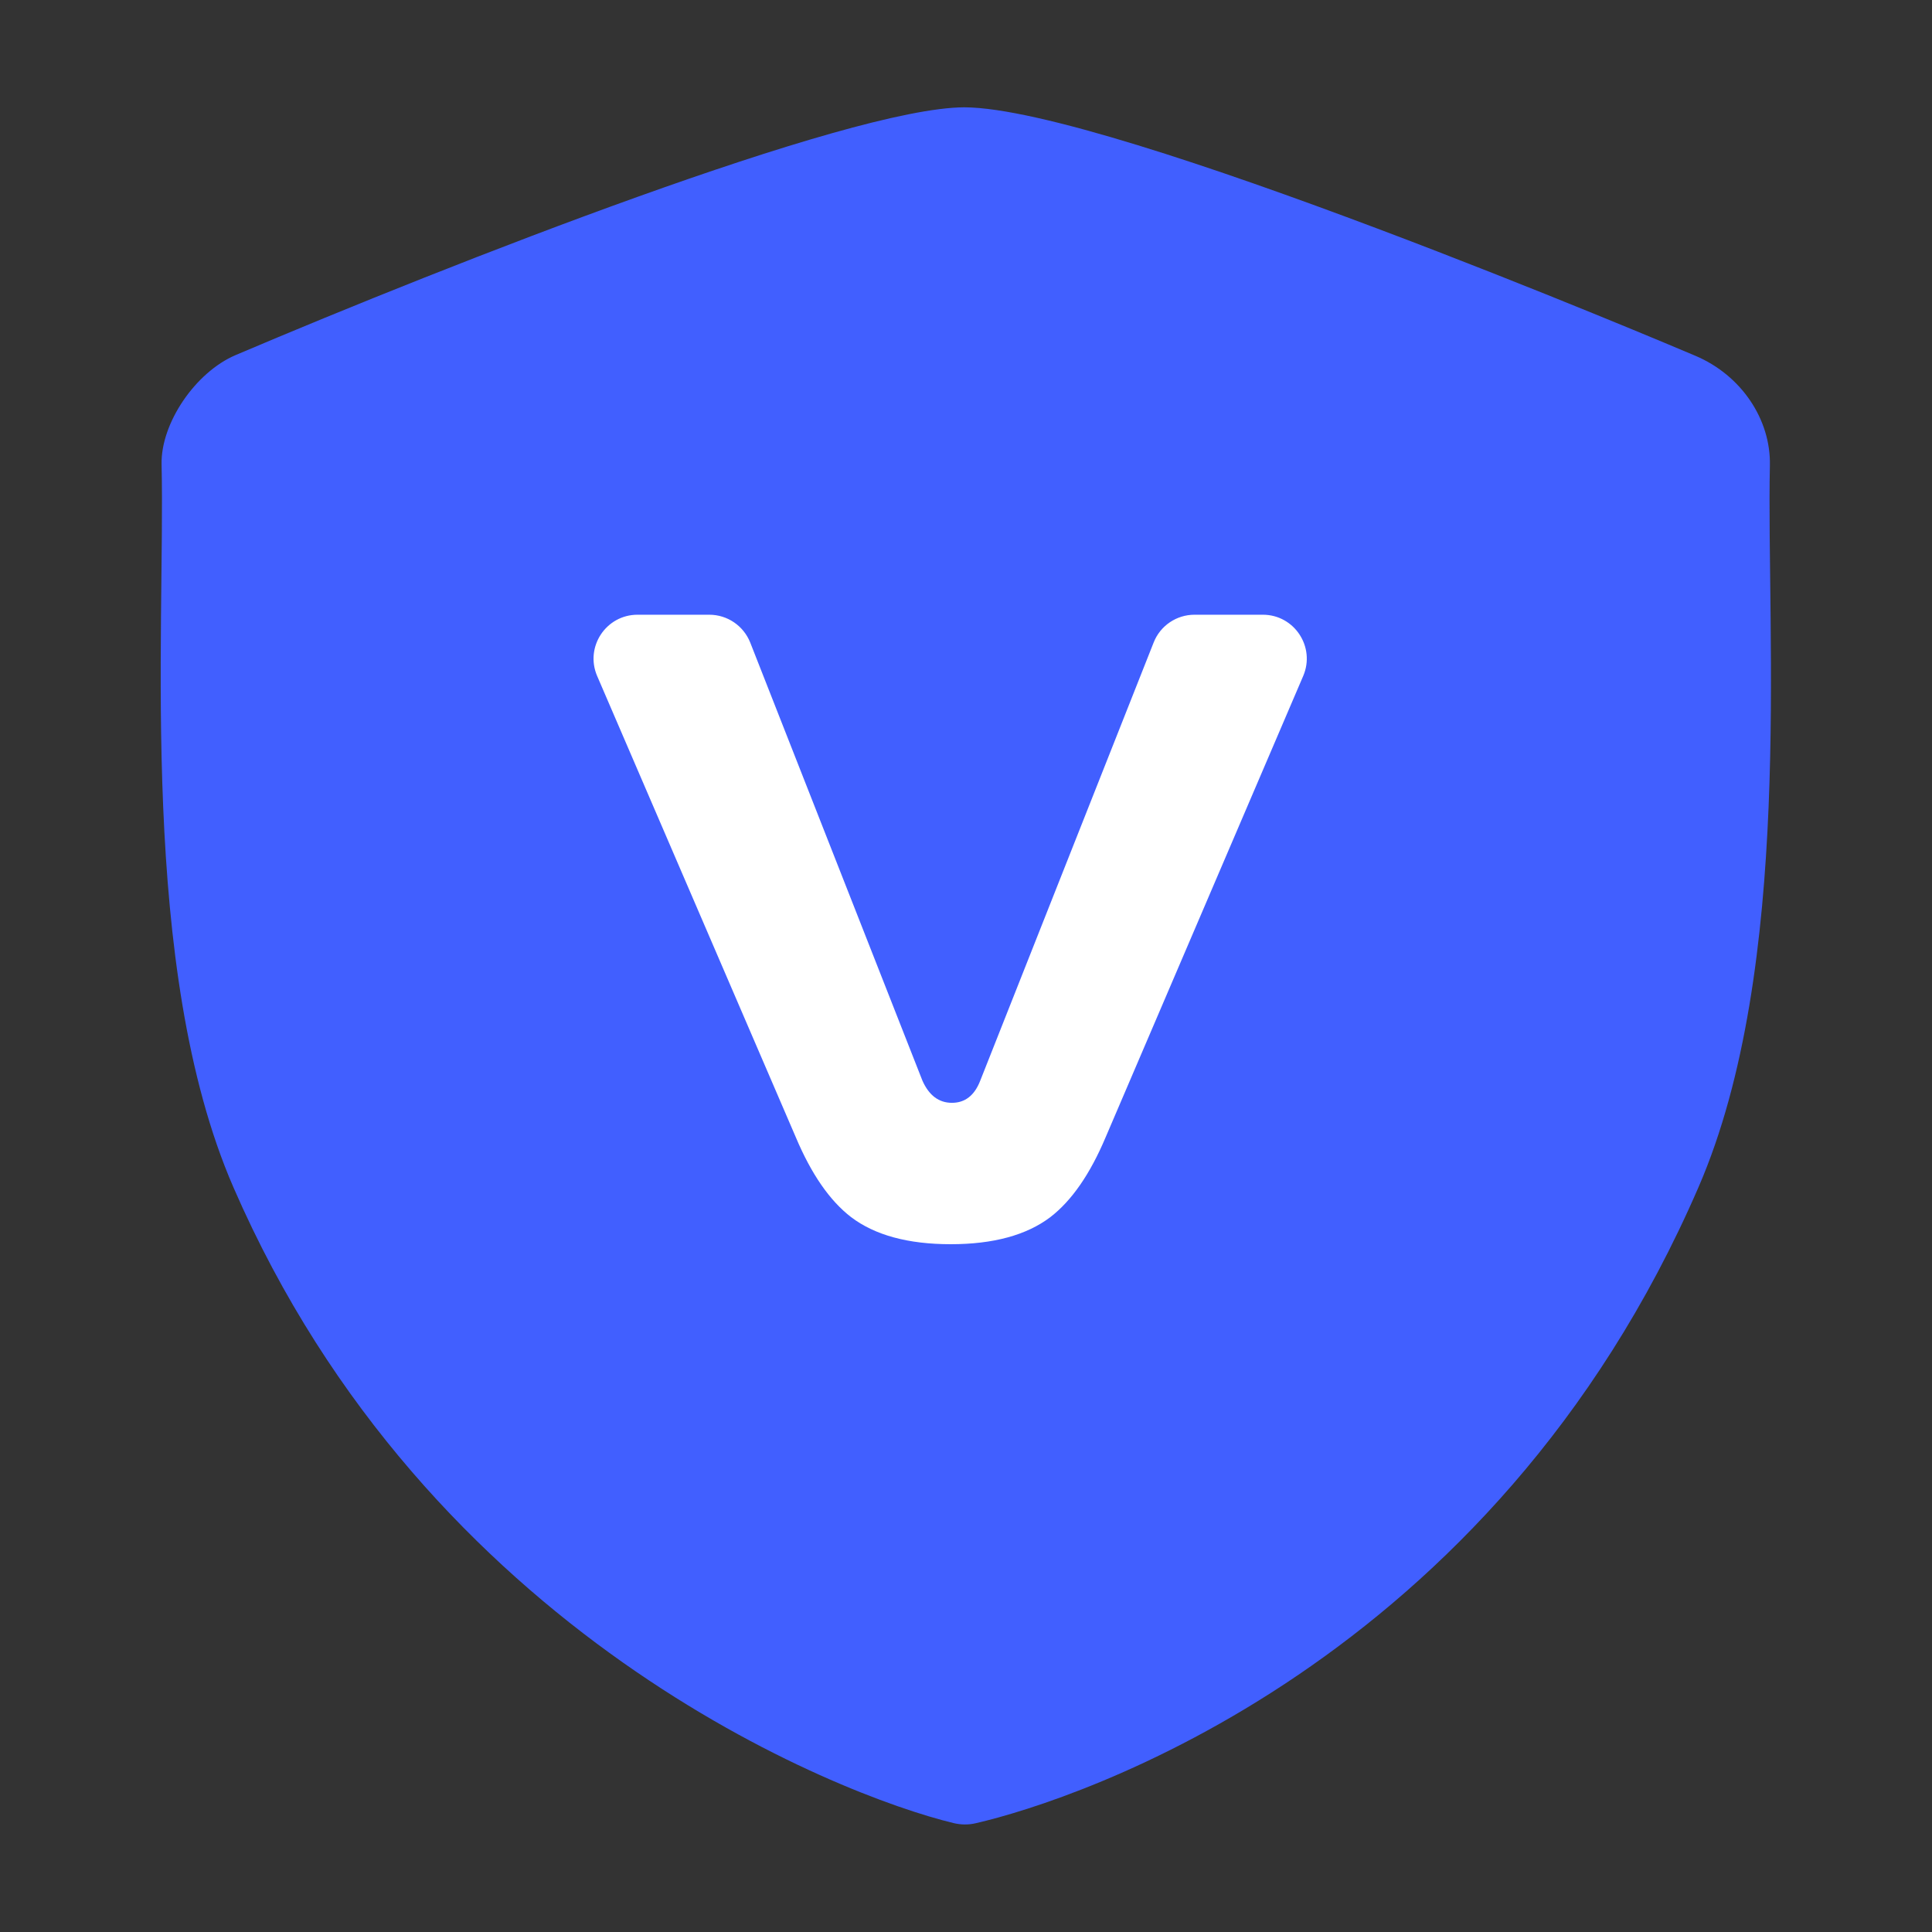
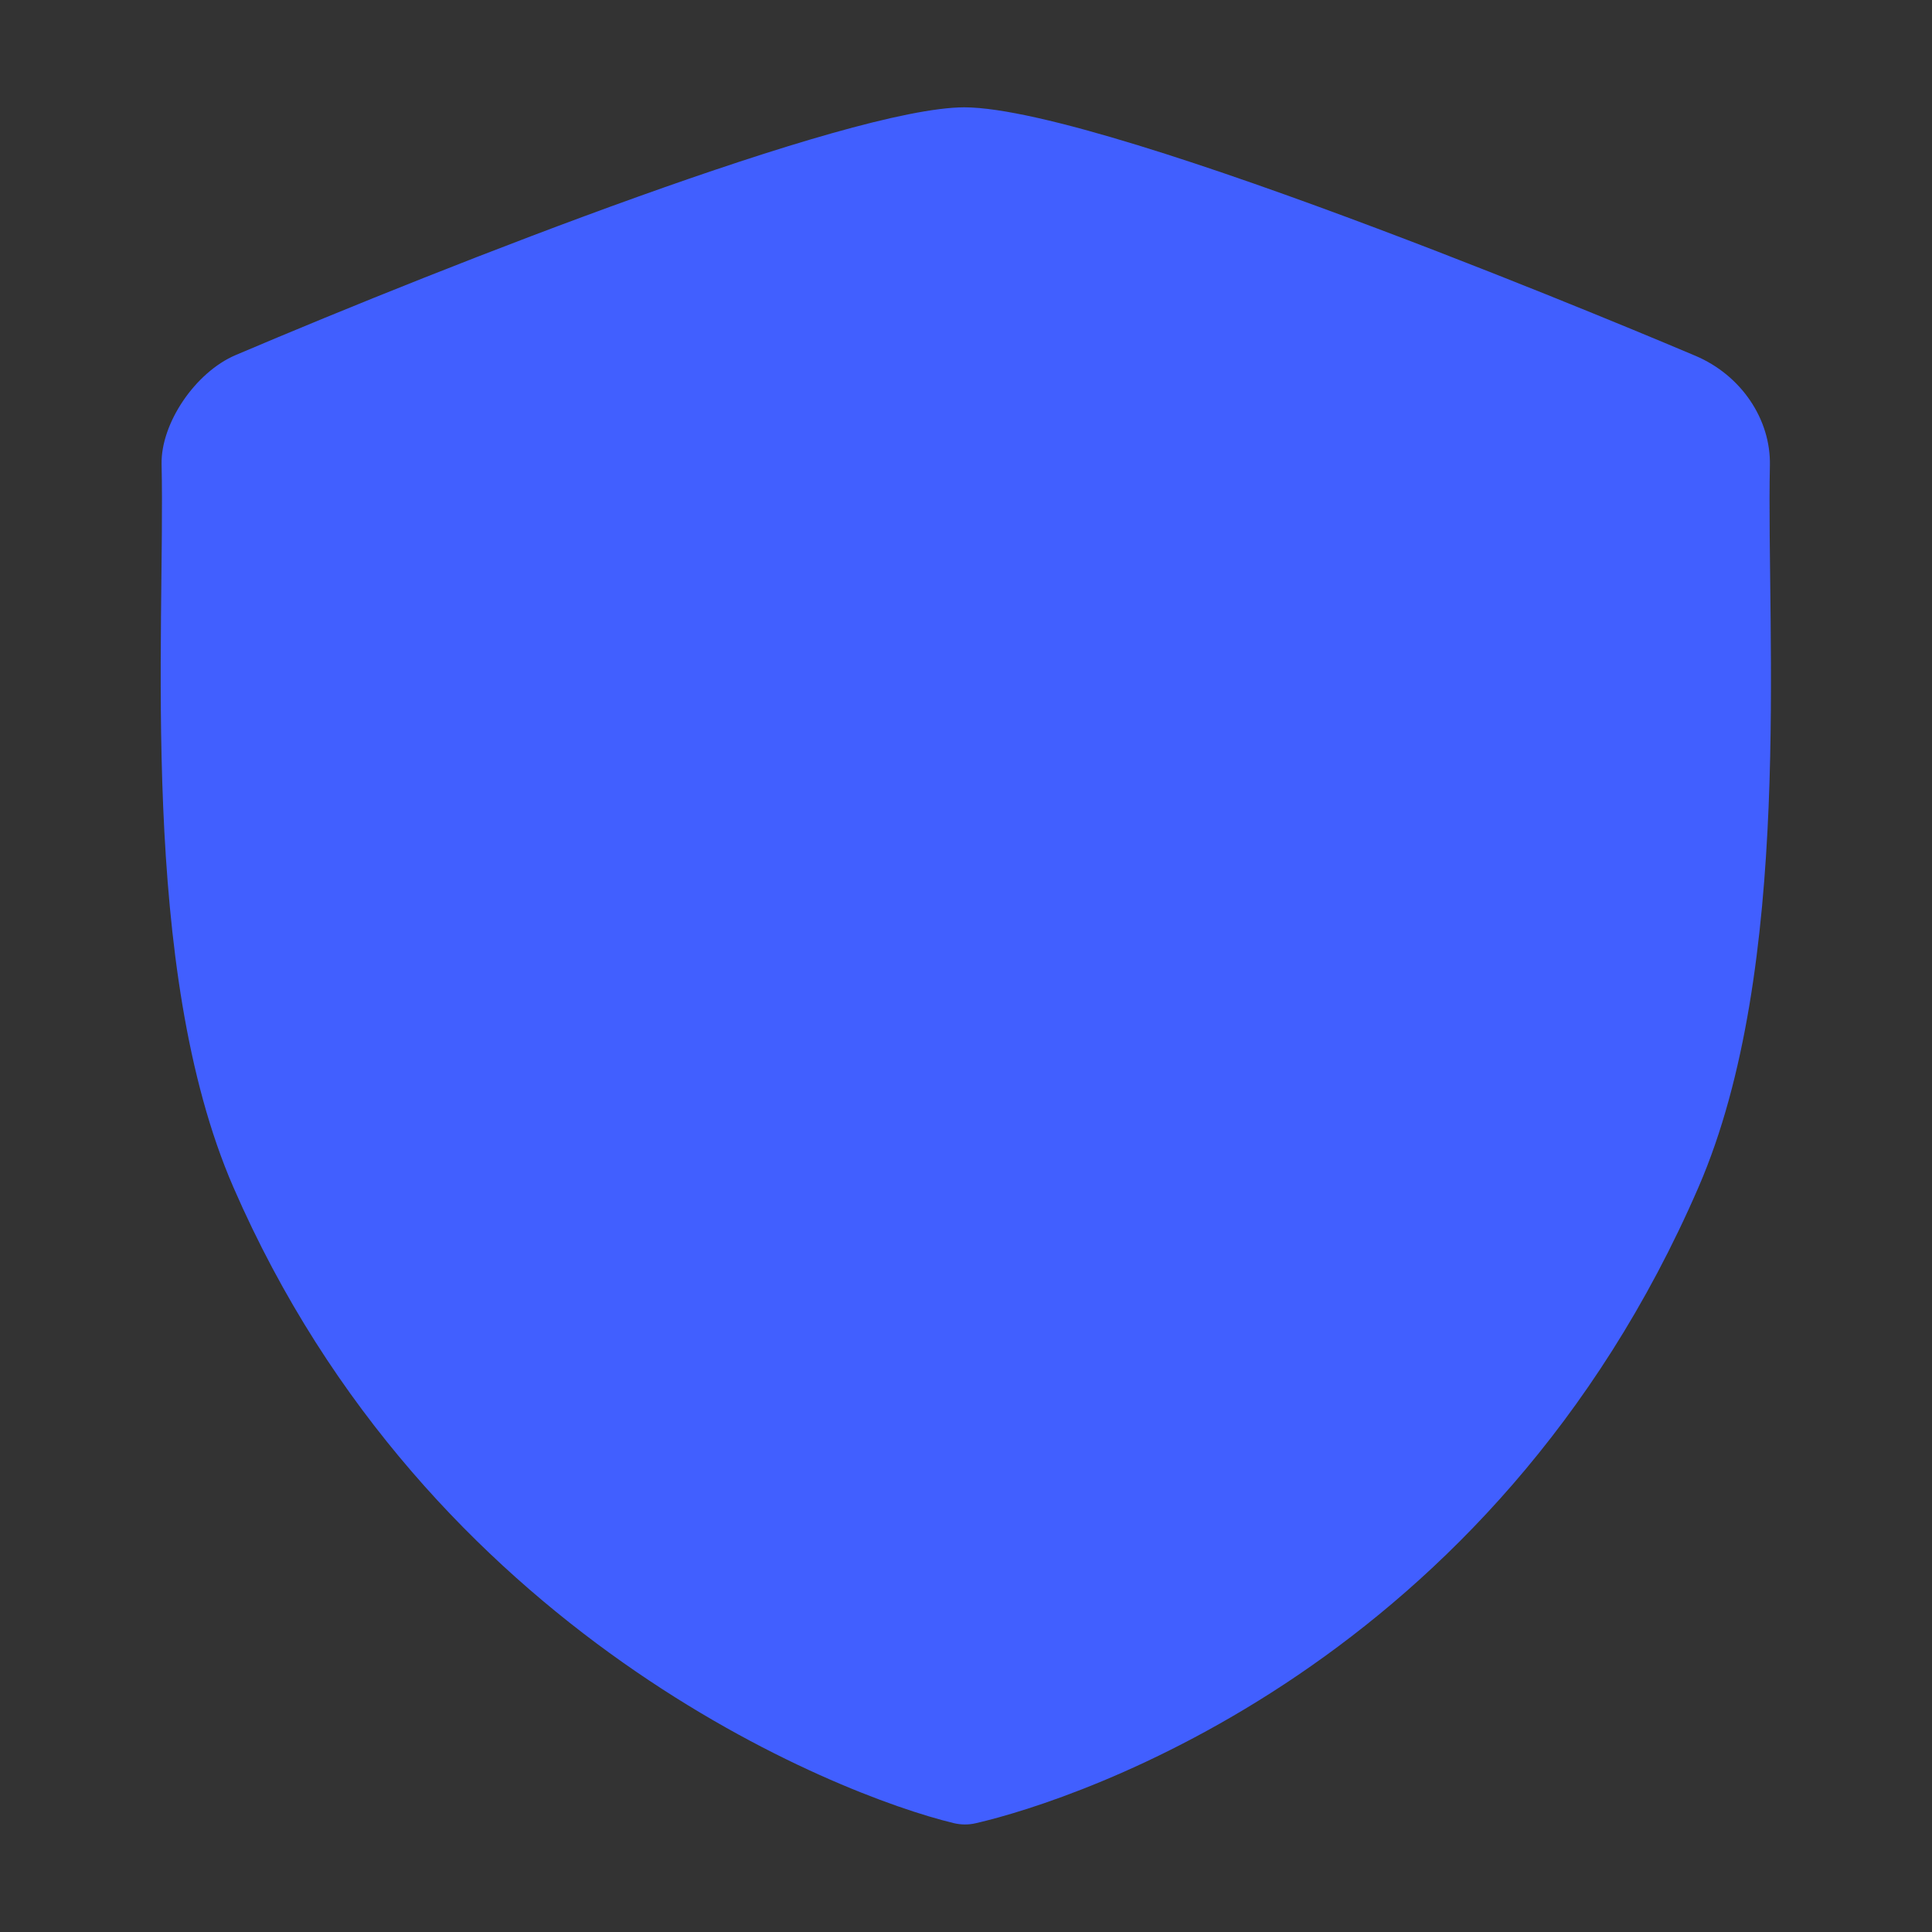
<svg xmlns="http://www.w3.org/2000/svg" width="22" height="22" viewBox="0 0 22 22" fill="none">
  <rect x="0" y="0" width="22" height="22" fill="#333333" stroke="none" />
  <path d="M2.658 13.52C4.872 18.614 9.533 20.44 10.859 20.76C10.943 20.78 11.029 20.781 11.113 20.761C12.27 20.494 16.989 18.947 19.341 13.519C20.427 11.014 20.113 7.211 20.154 5.301C20.166 4.774 19.826 4.272 19.307 4.052C19.068 3.951 12.651 1.228 10.981 1.222C9.659 1.226 5.144 2.997 2.684 4.043C2.225 4.238 1.831 4.819 1.84 5.285C1.883 7.209 1.573 11.025 2.658 13.52Z" fill="#415FFF" />
-   <path d="M10.826 14.168C10.341 14.168 9.963 14.065 9.692 13.86C9.449 13.673 9.239 13.37 9.062 12.95L6.8 7.698C6.658 7.368 6.9 7 7.26 7H8.077C8.283 7 8.467 7.126 8.543 7.317L10.504 12.306C10.579 12.474 10.691 12.558 10.84 12.558C10.989 12.558 11.097 12.474 11.162 12.306L13.137 7.316C13.212 7.125 13.397 7 13.602 7H14.38C14.739 7 14.981 7.367 14.84 7.697L12.59 12.95C12.413 13.37 12.203 13.673 11.96 13.86C11.689 14.065 11.311 14.168 10.826 14.168Z" fill="white" />
</svg>